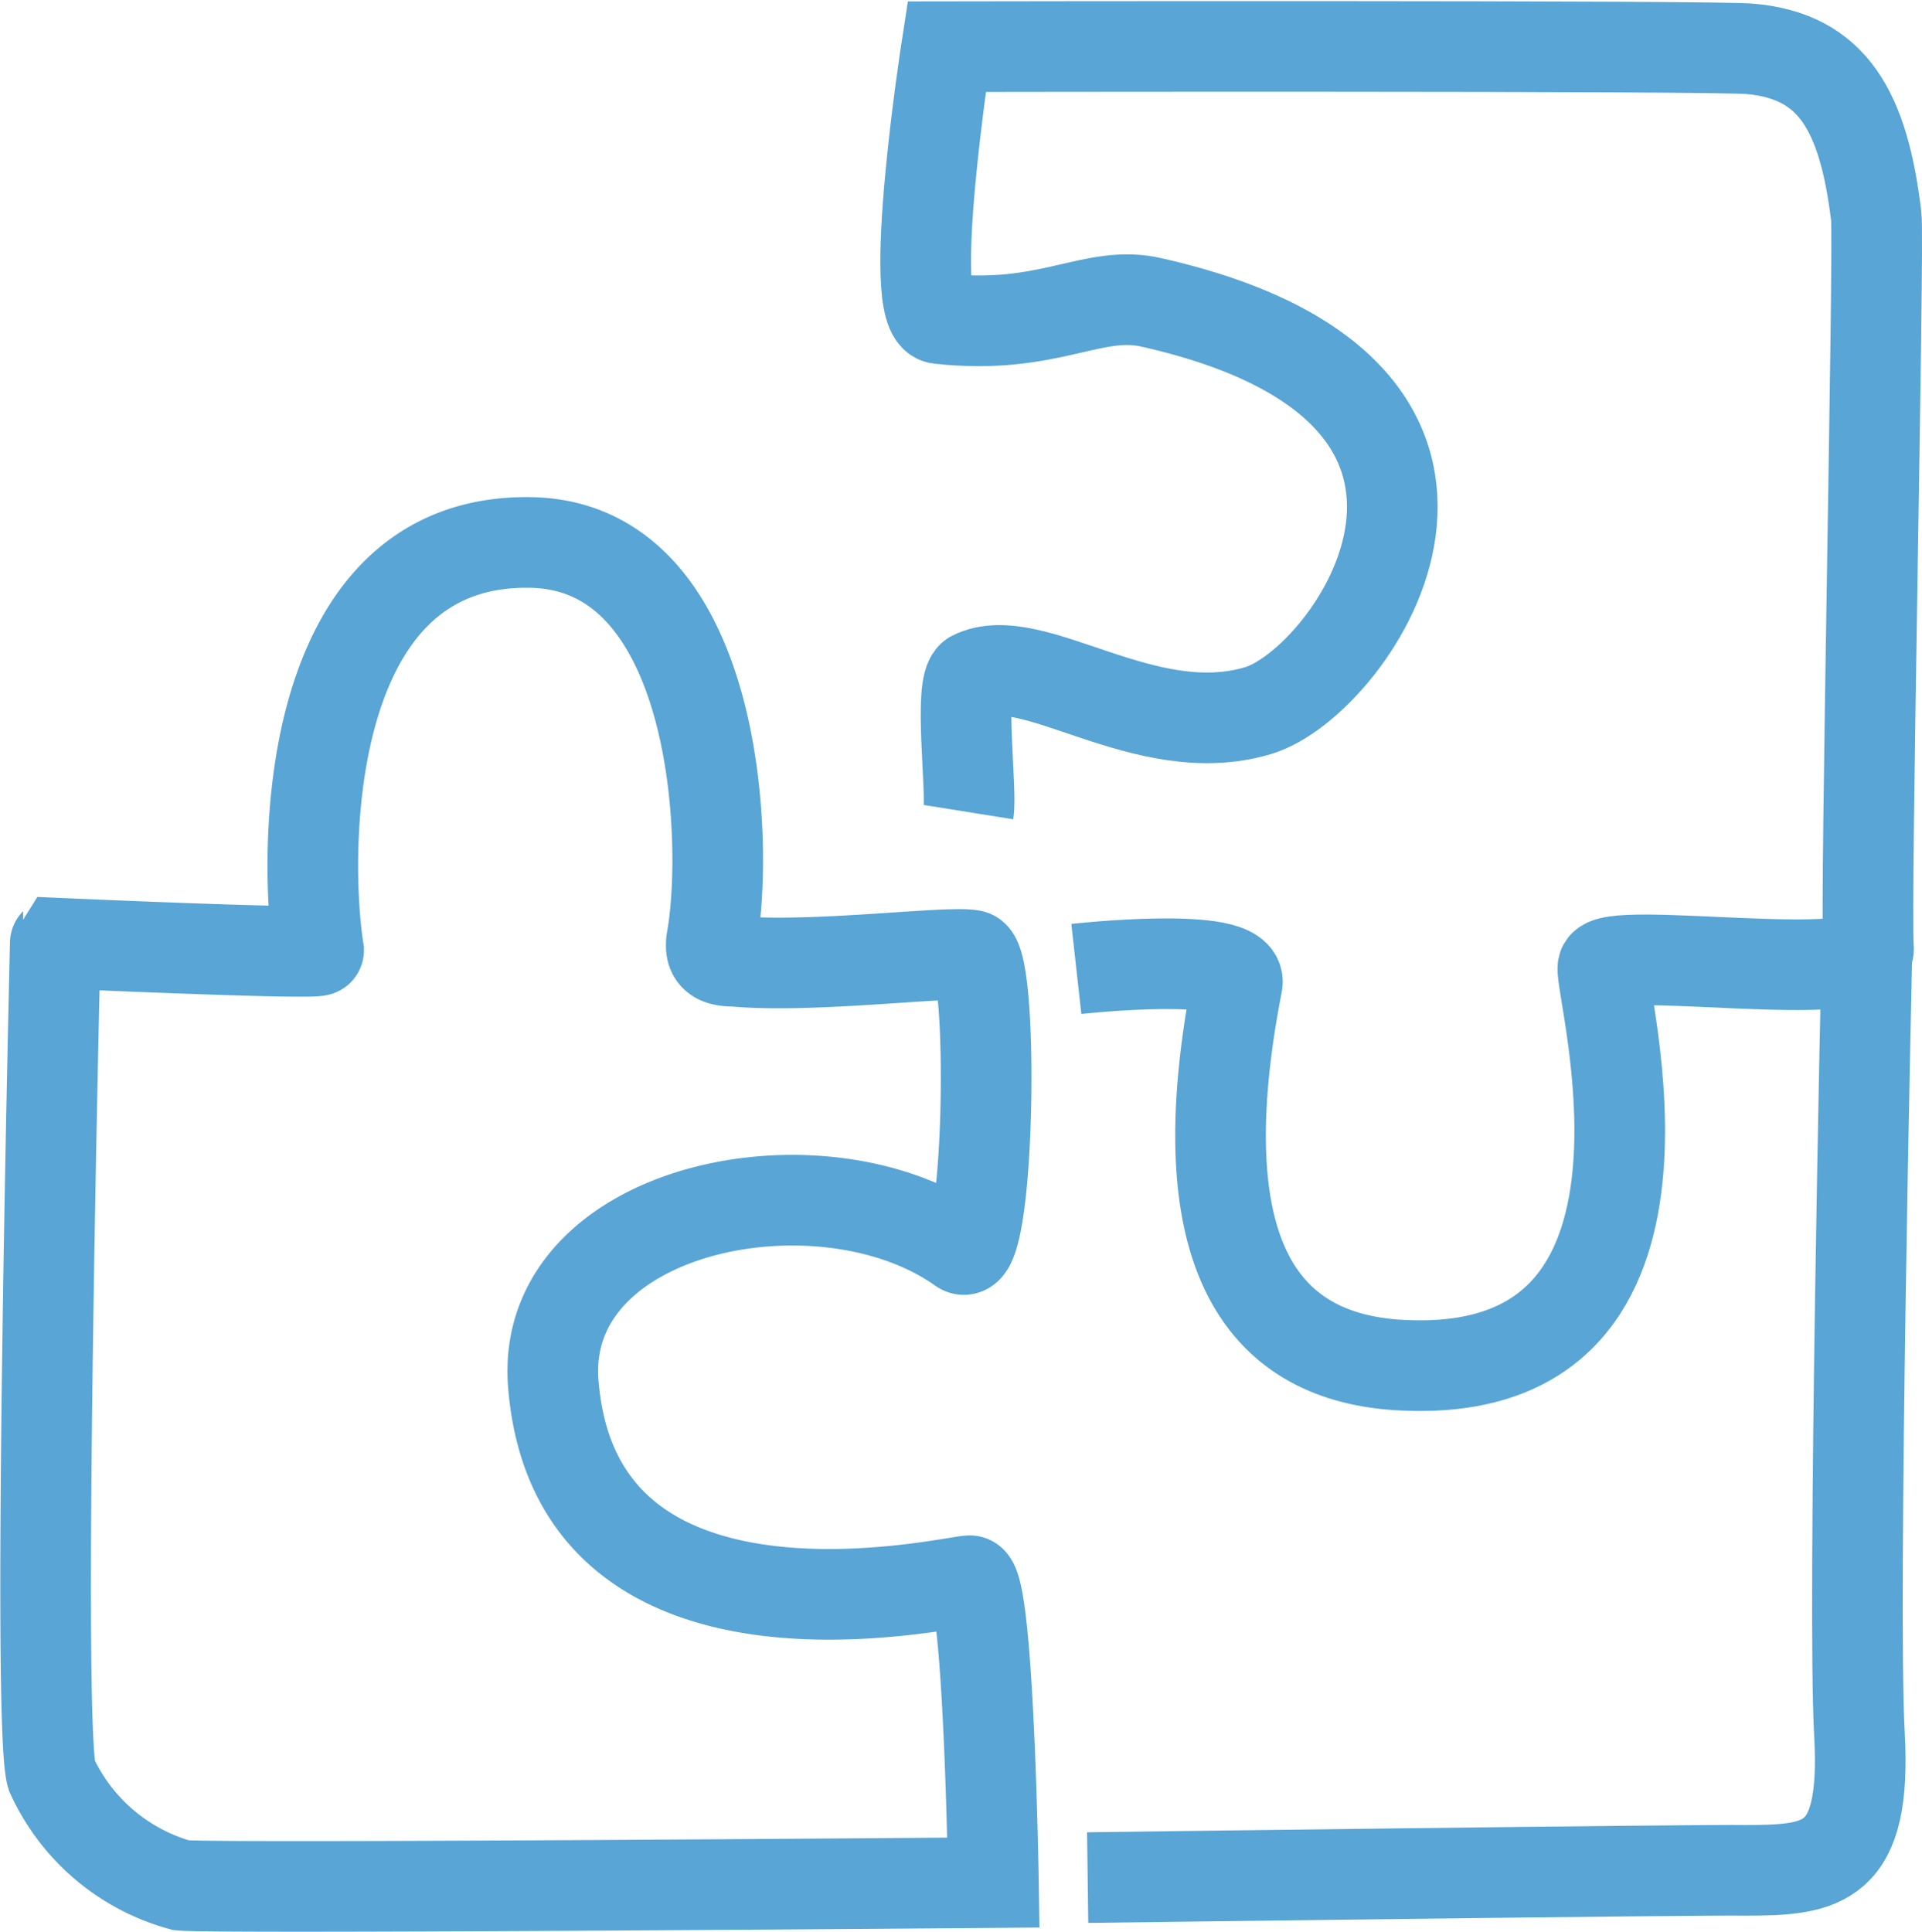
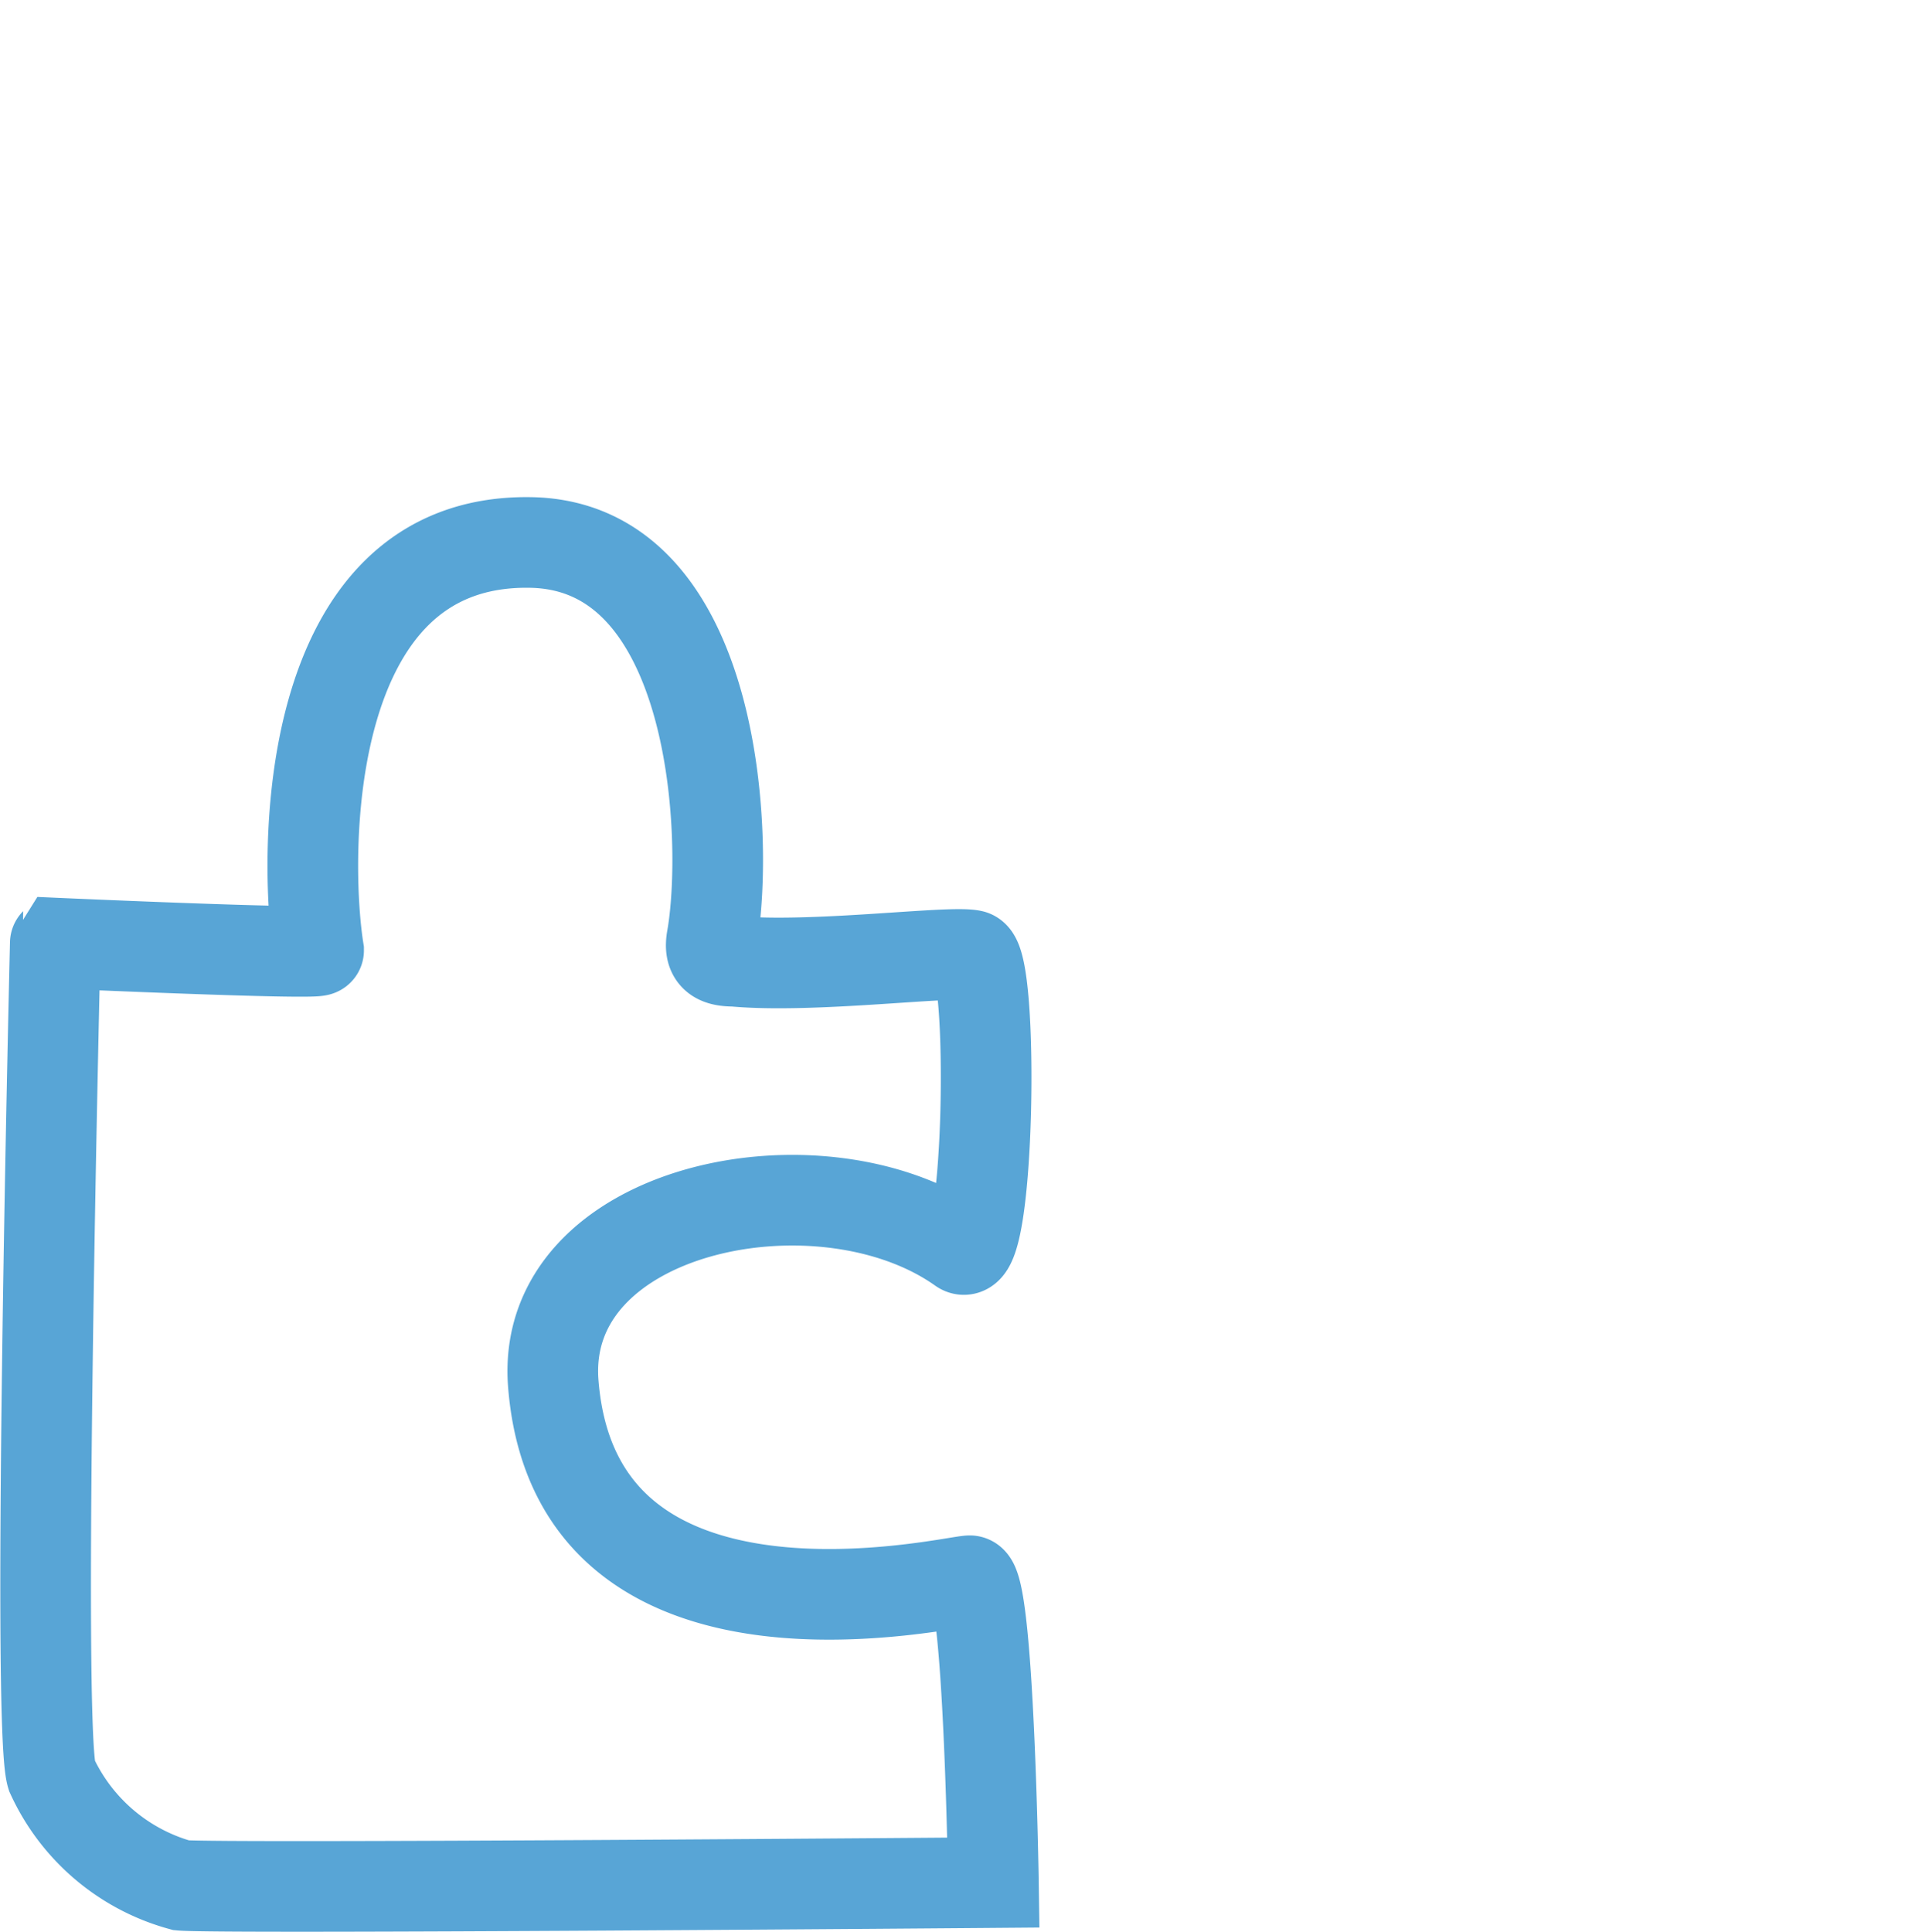
<svg xmlns="http://www.w3.org/2000/svg" viewBox="0 0 42.41 42.63">
  <defs>
    <style>.cls-1{fill:none;stroke:#58a5d6;stroke-miterlimit:10;stroke-width:2px;}</style>
  </defs>
  <g id="Layer_2" data-name="Layer 2">
    <g id="BgP_Icon" data-name="BgP Icon">
      <path class="cls-1" d="M16.2,21.21c-.4,0-.56-.12-.49-.51.38-2.16.13-8.66-4-8.73-5.11-.09-5,7-4.68,9,0,.1-5.81-.16-5.81-.16S.8,38.08,1.14,39.17A4.43,4.43,0,0,0,4,41.6c.84.08,17.92-.06,17.92-.06s-.1-6.66-.52-6.66-8.67,2-9.19-4.33c-.33-3.92,5.91-5.19,9-3,.63.45.73-6.36.24-6.47S17.93,21.37,16.2,21.21Z" />
-       <path class="cls-1" d="M24,41.43s13.69-.18,14.51-.16c1.72,0,2.68-.12,2.52-3s.16-17.07.16-17.07" />
-       <path class="cls-1" d="M21.37,17.92c.08-.5-.22-2.79.09-3,1.31-.66,3.8,1.51,6.3.76,2.11-.63,6.47-7-2.32-9-1.33-.32-2.26.62-4.72.35-.75-.09.17-6,.17-6S38,1,38.64,1.08c1.8.17,2.48,1.37,2.76,3.69.07.59-.25,15.32-.17,16.15s-5.77-.08-5.86.42,2.36,9-4.27,8.79c-2.75-.07-5.1-1.76-3.8-8.43.14-.73-3.55-.32-3.55-.32" />
    </g>
  </g>
</svg>